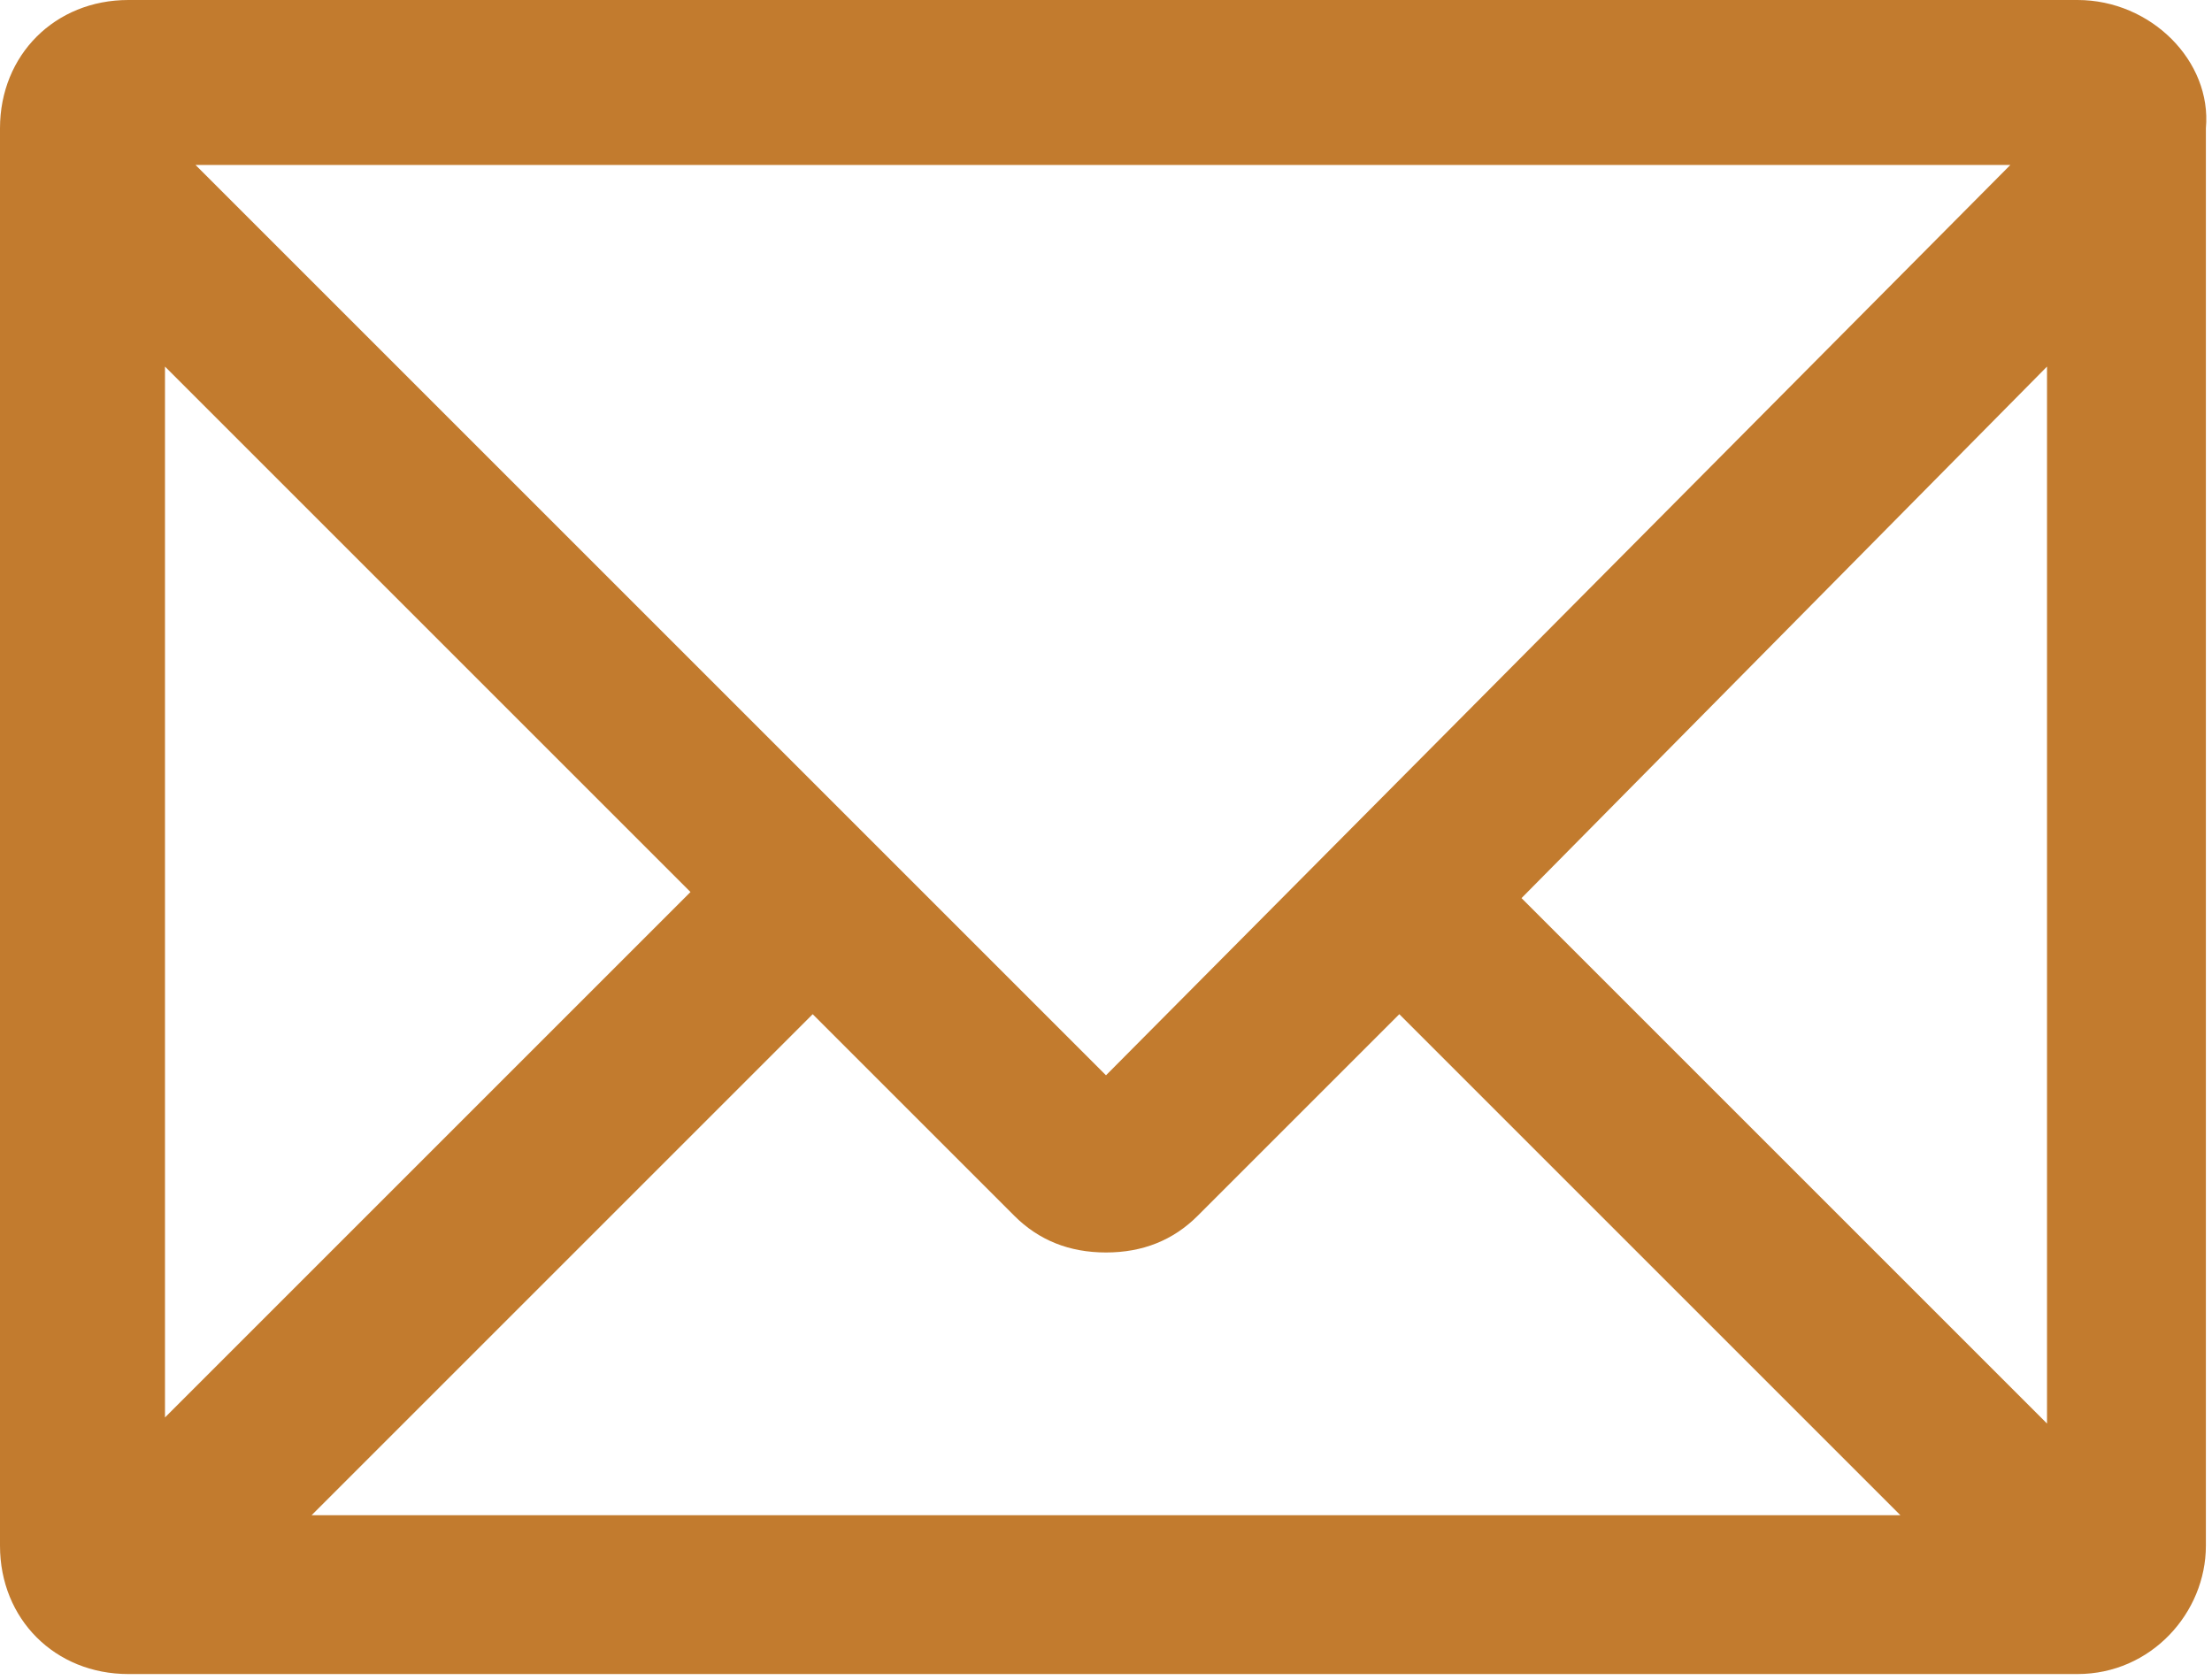
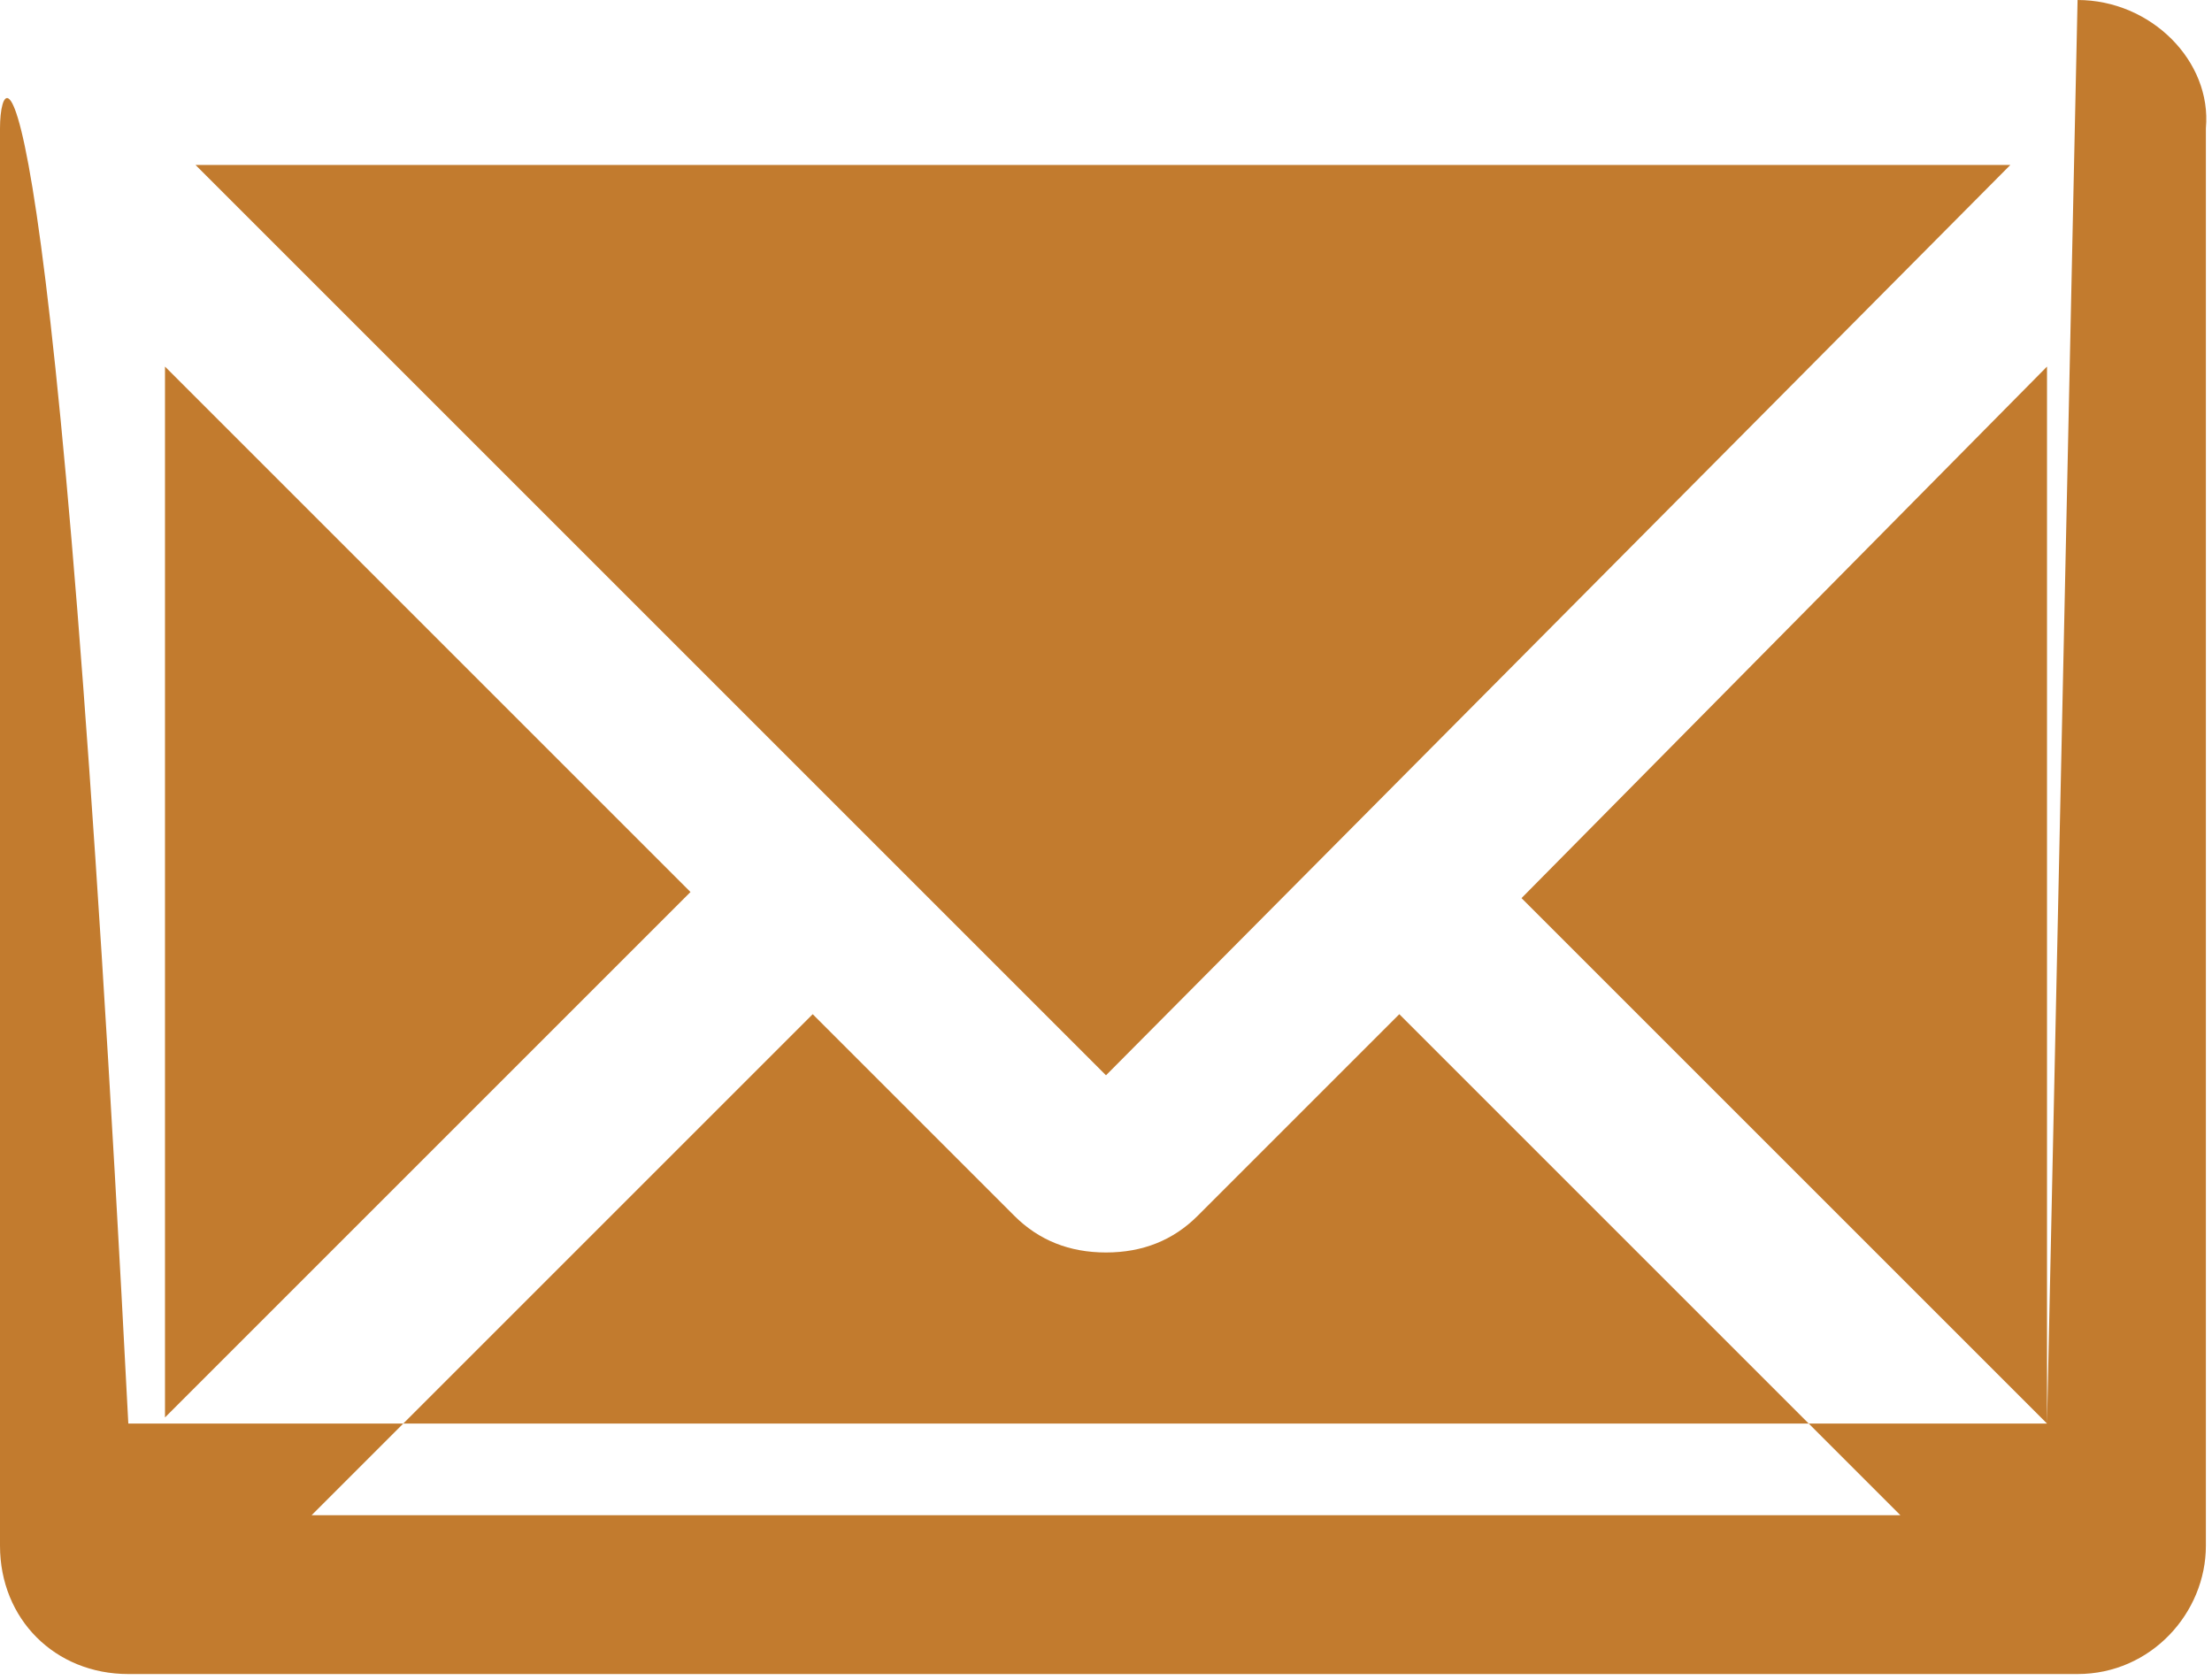
<svg xmlns="http://www.w3.org/2000/svg" version="1.1" id="_レイヤー_2" x="0px" y="0px" viewBox="0 0 36.2 27.5" style="enable-background:new 0 0 36.2 27.5;" xml:space="preserve">
  <style type="text/css">
	.st0{fill:#C27B2E;}
</style>
  <g id="_レイヤー_1-2">
-     <path class="st0" d="M11.3,14.6l-8.6,8.6V6L11.3,14.6L11.3,14.6z M32.9,2.7L18.1,17.6L3.2,2.7H32.9L32.9,2.7z M16.6,19.9   c0.4,0.4,0.9,0.6,1.5,0.6s1.1-0.2,1.5-0.6l3.3-3.3l8.2,8.2H5.1l8.2-8.2L16.6,19.9L16.6,19.9L16.6,19.9z M33.5,23.3l-8.6-8.6L33.5,6   V23.3L33.5,23.3z M34,0H2.1C0.9,0,0,0.9,0,2.1v23.2c0,1.2,0.9,2.1,2.1,2.1H34c1.2,0,2.1-1,2.1-2.1V2.1C36.2,1,35.2,0,34,0L34,0z" />
+     <path class="st0" d="M11.3,14.6l-8.6,8.6V6L11.3,14.6L11.3,14.6z M32.9,2.7L18.1,17.6L3.2,2.7H32.9L32.9,2.7z M16.6,19.9   c0.4,0.4,0.9,0.6,1.5,0.6s1.1-0.2,1.5-0.6l3.3-3.3l8.2,8.2H5.1l8.2-8.2L16.6,19.9L16.6,19.9L16.6,19.9z M33.5,23.3l-8.6-8.6L33.5,6   V23.3L33.5,23.3z H2.1C0.9,0,0,0.9,0,2.1v23.2c0,1.2,0.9,2.1,2.1,2.1H34c1.2,0,2.1-1,2.1-2.1V2.1C36.2,1,35.2,0,34,0L34,0z" />
  </g>
</svg>